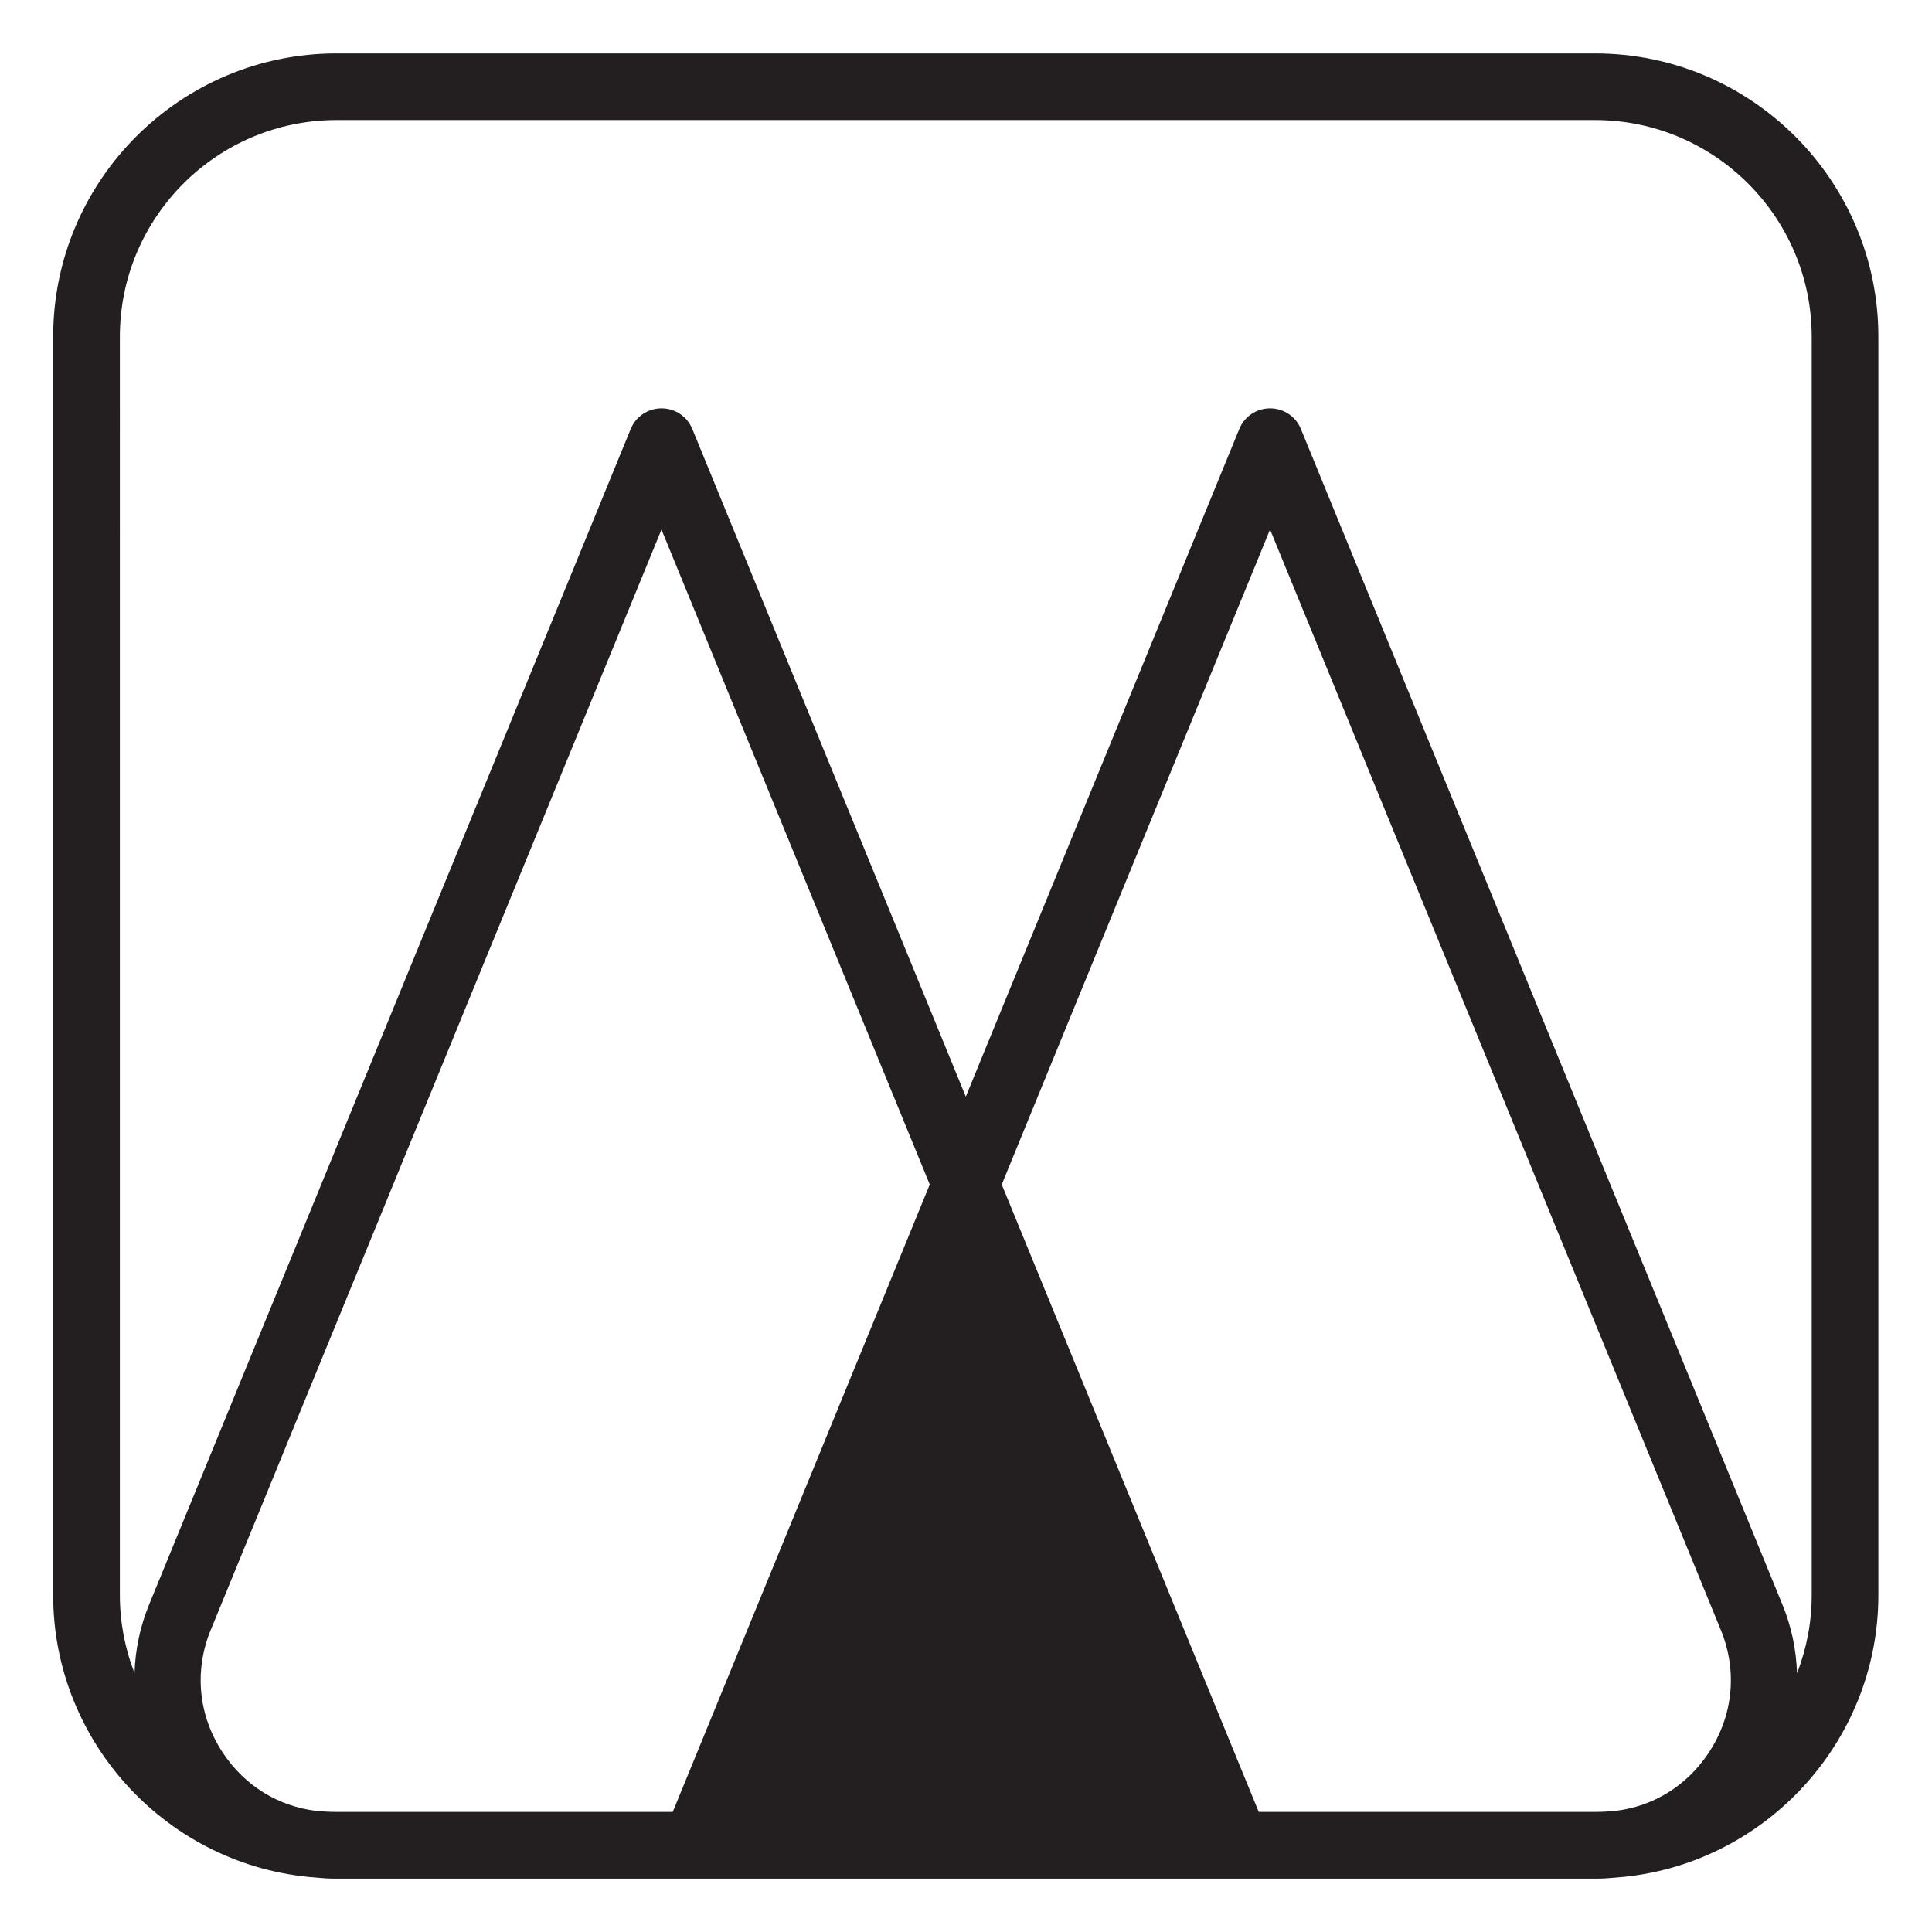
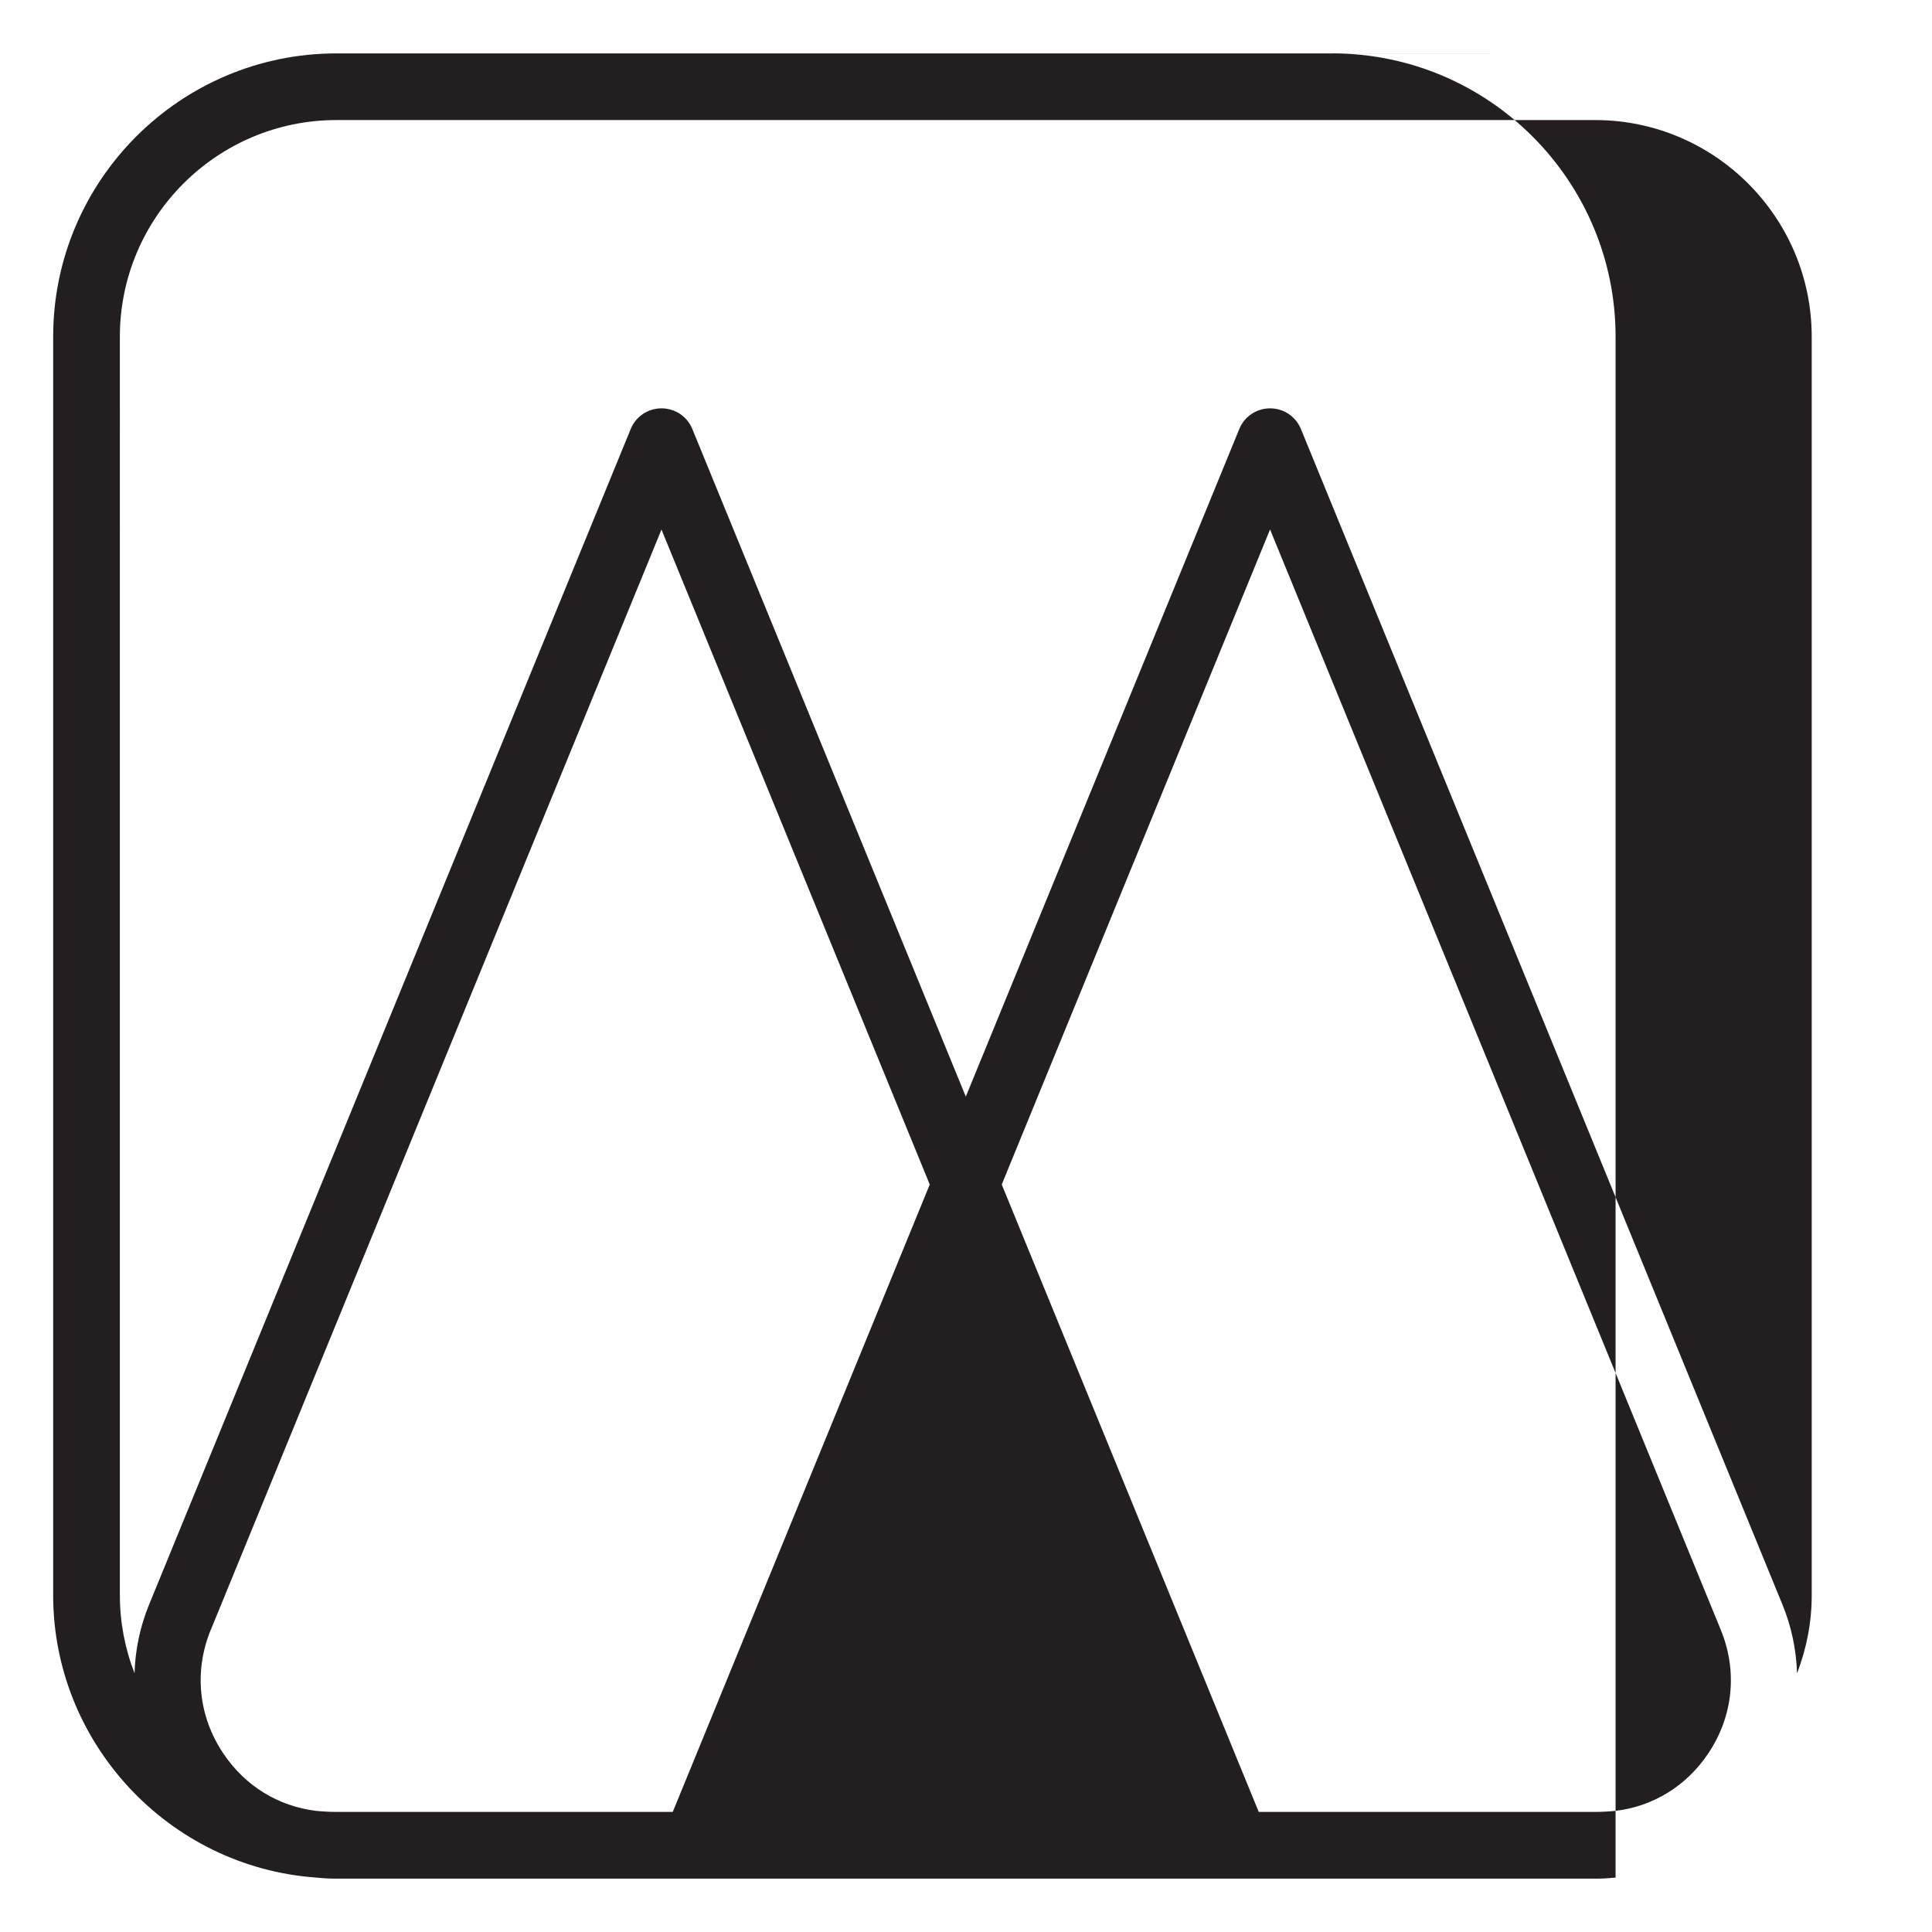
<svg xmlns="http://www.w3.org/2000/svg" version="1.1" viewBox="0 0 500 500">
  <defs>
    <style>
      .cls-1 {
        fill: #231f20;
      }
    </style>
  </defs>
  <g>
    <g id="Layer_1">
-       <path class="cls-1" d="M412.8,13.82H87.08C46.65,13.82,13.76,46.71,13.76,87.14v325.72c0,38.22,29.88,70.31,68.01,73.05l.55.05c1.27.11,2.55.22,3.84.22h327.57c1.3,0,2.58-.11,3.85-.22l.53-.04c38.14-2.76,68.01-34.85,68.01-73.06V87.14c0-40.43-32.89-73.32-73.32-73.32ZM87.08,31.07h325.72c30.91,0,56.07,25.15,56.07,56.07v325.72c0,6.92-1.3,13.74-3.8,20.17-.19-6.09-1.45-12.1-3.77-17.75l-124.62-304.24c-1.33-3.25-4.46-5.36-7.98-5.36s-6.65,2.1-7.98,5.36l-70.77,172.77-70.77-172.77c-1.33-3.26-4.47-5.36-7.98-5.36s-6.65,2.1-7.98,5.36L38.58,415.28c-2.32,5.65-3.58,11.66-3.76,17.75-2.5-6.42-3.8-13.25-3.8-20.17V87.14c0-30.92,25.15-56.07,56.07-56.07ZM54.55,421.81l116.64-284.76,69.43,169.5-66.51,162.37h-87.03c-1.78,0-3.54-.1-5.28-.27-9.87-1.21-18.39-6.49-24.01-14.86-6.45-9.62-7.63-21.28-3.25-31.99ZM328.7,137.05l116.64,284.76c4.39,10.71,3.2,22.37-3.25,31.99-5.63,8.38-14.16,13.66-23.98,14.85-1.75.17-3.52.27-5.32.27h-87.03l-66.51-162.37,69.43-169.5Z" />
+       <path class="cls-1" d="M412.8,13.82H87.08C46.65,13.82,13.76,46.71,13.76,87.14v325.72c0,38.22,29.88,70.31,68.01,73.05l.55.05c1.27.11,2.55.22,3.84.22h327.57c1.3,0,2.58-.11,3.85-.22l.53-.04V87.14c0-40.43-32.89-73.32-73.32-73.32ZM87.08,31.07h325.72c30.91,0,56.07,25.15,56.07,56.07v325.72c0,6.92-1.3,13.74-3.8,20.17-.19-6.09-1.45-12.1-3.77-17.75l-124.62-304.24c-1.33-3.25-4.46-5.36-7.98-5.36s-6.65,2.1-7.98,5.36l-70.77,172.77-70.77-172.77c-1.33-3.26-4.47-5.36-7.98-5.36s-6.65,2.1-7.98,5.36L38.58,415.28c-2.32,5.65-3.58,11.66-3.76,17.75-2.5-6.42-3.8-13.25-3.8-20.17V87.14c0-30.92,25.15-56.07,56.07-56.07ZM54.55,421.81l116.64-284.76,69.43,169.5-66.51,162.37h-87.03c-1.78,0-3.54-.1-5.28-.27-9.87-1.21-18.39-6.49-24.01-14.86-6.45-9.62-7.63-21.28-3.25-31.99ZM328.7,137.05l116.64,284.76c4.39,10.71,3.2,22.37-3.25,31.99-5.63,8.38-14.16,13.66-23.98,14.85-1.75.17-3.52.27-5.32.27h-87.03l-66.51-162.37,69.43-169.5Z" />
    </g>
  </g>
</svg>